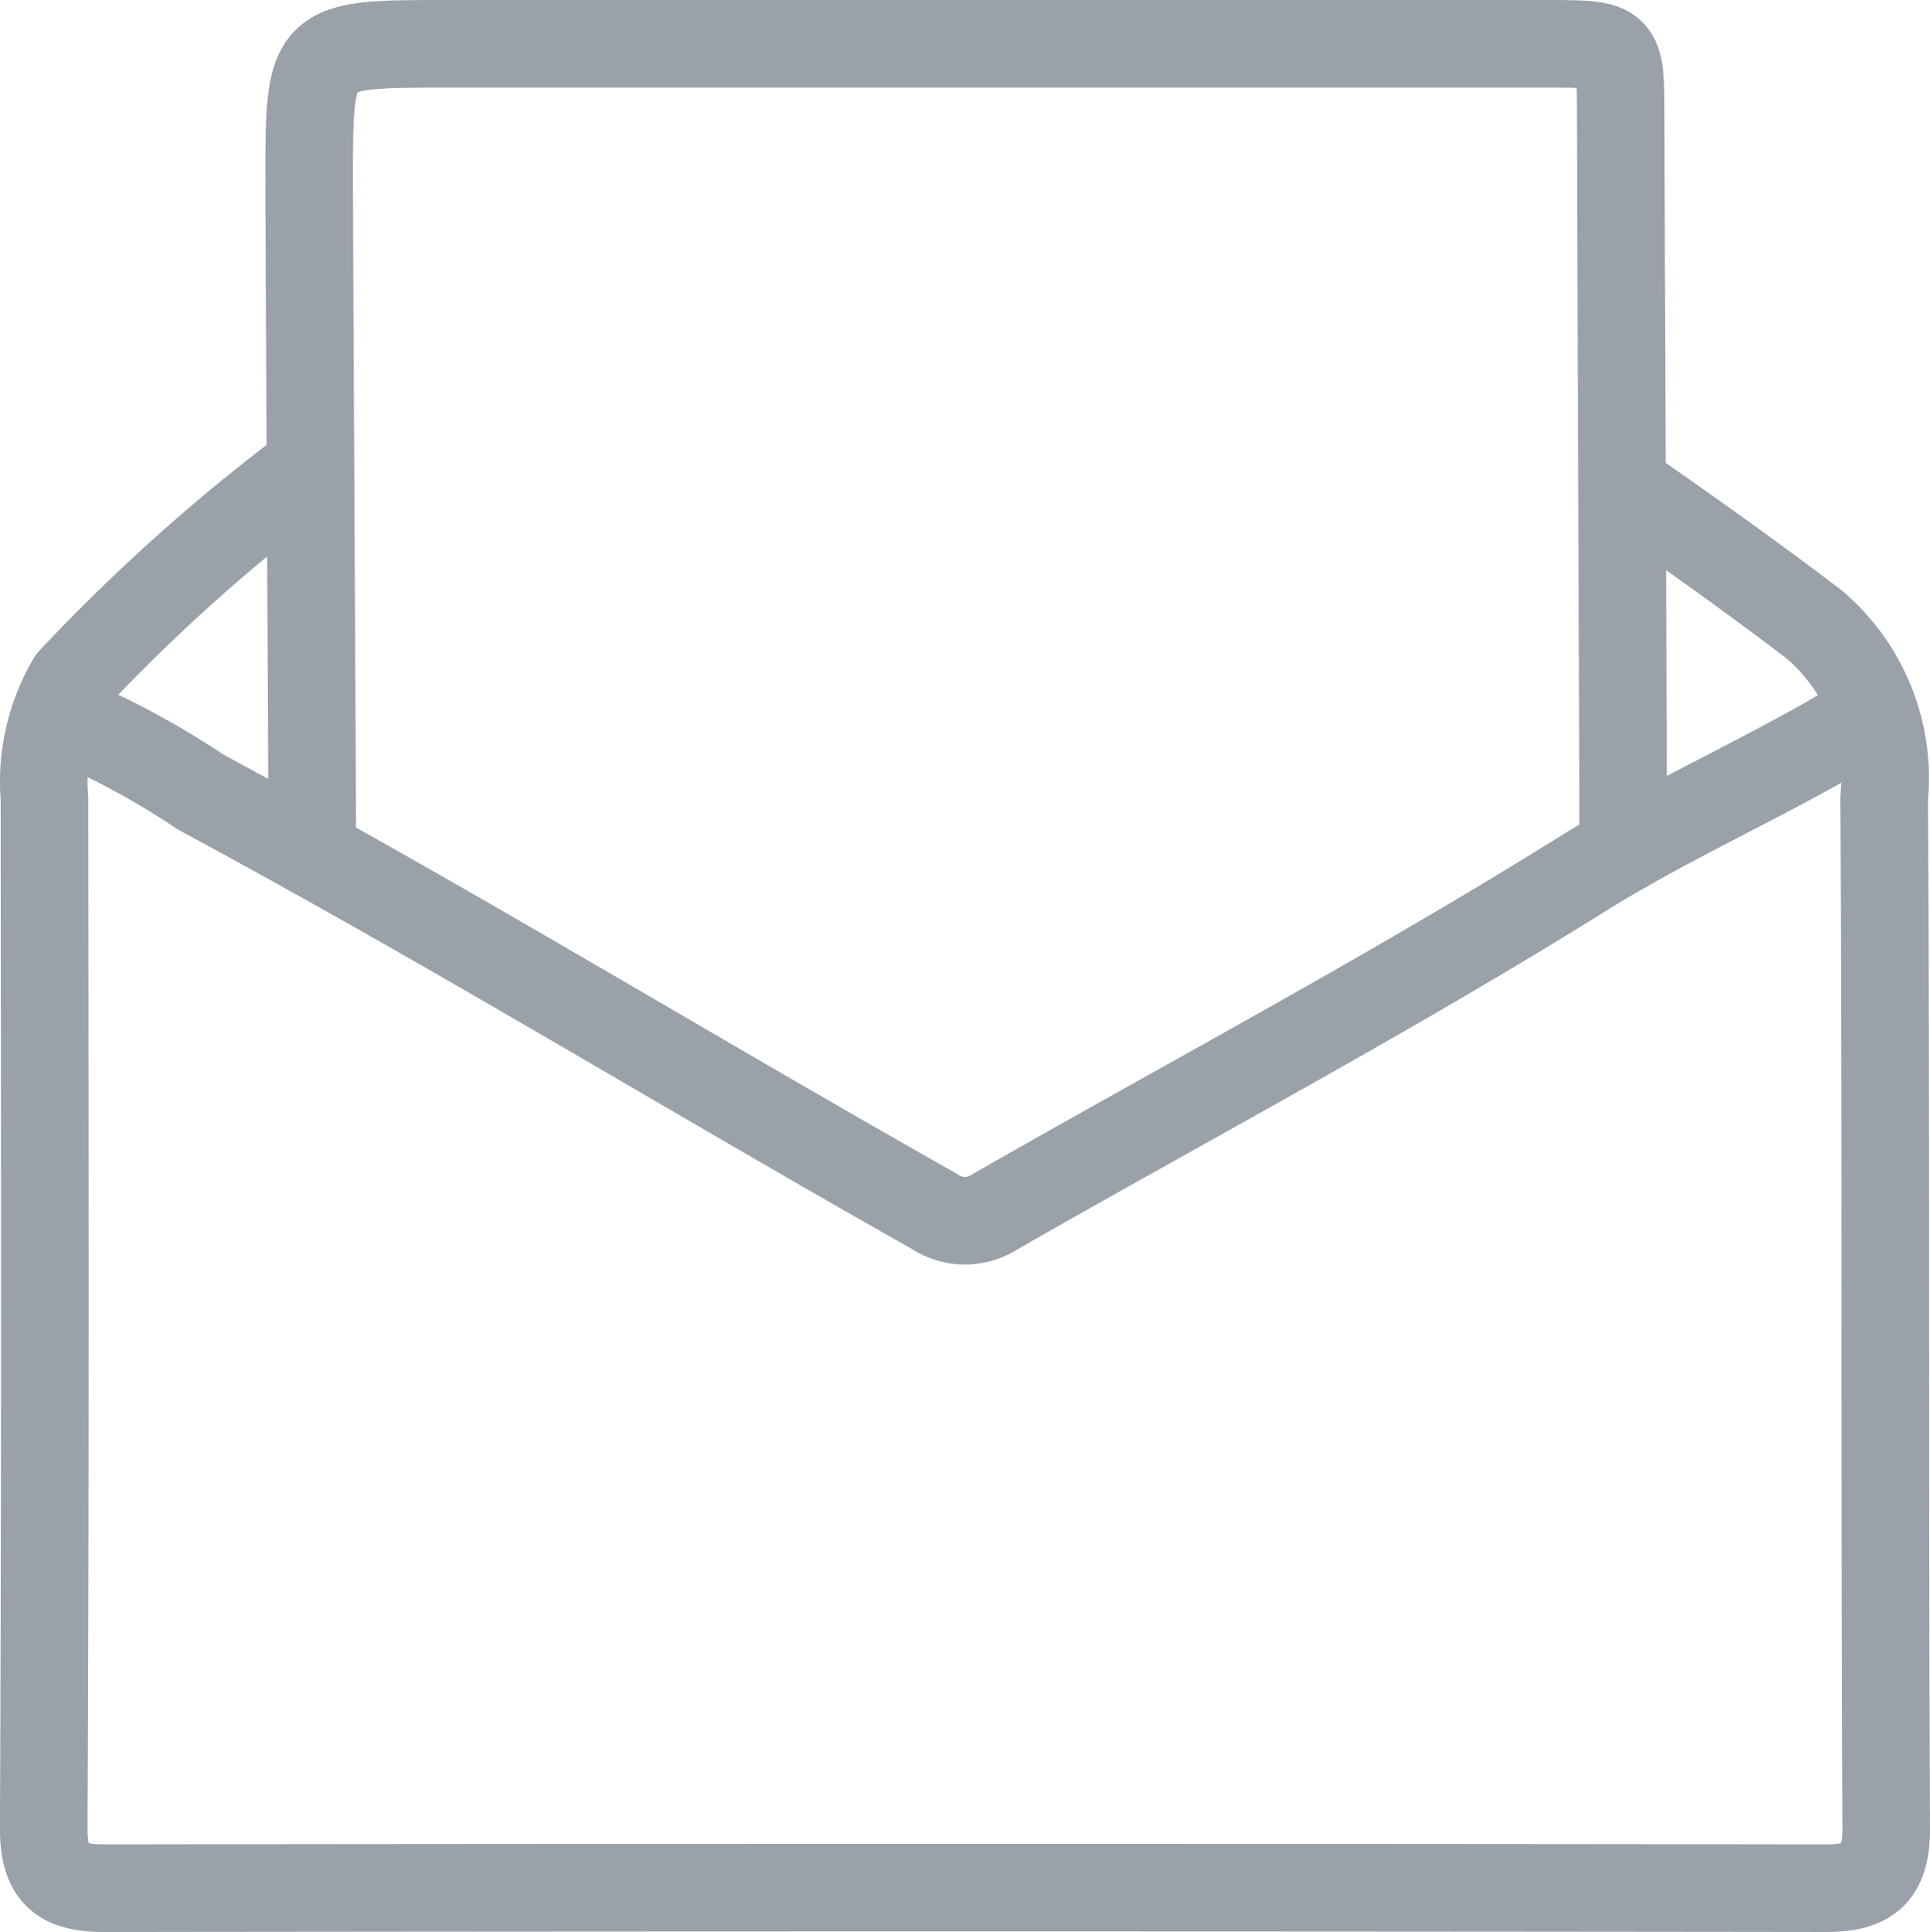
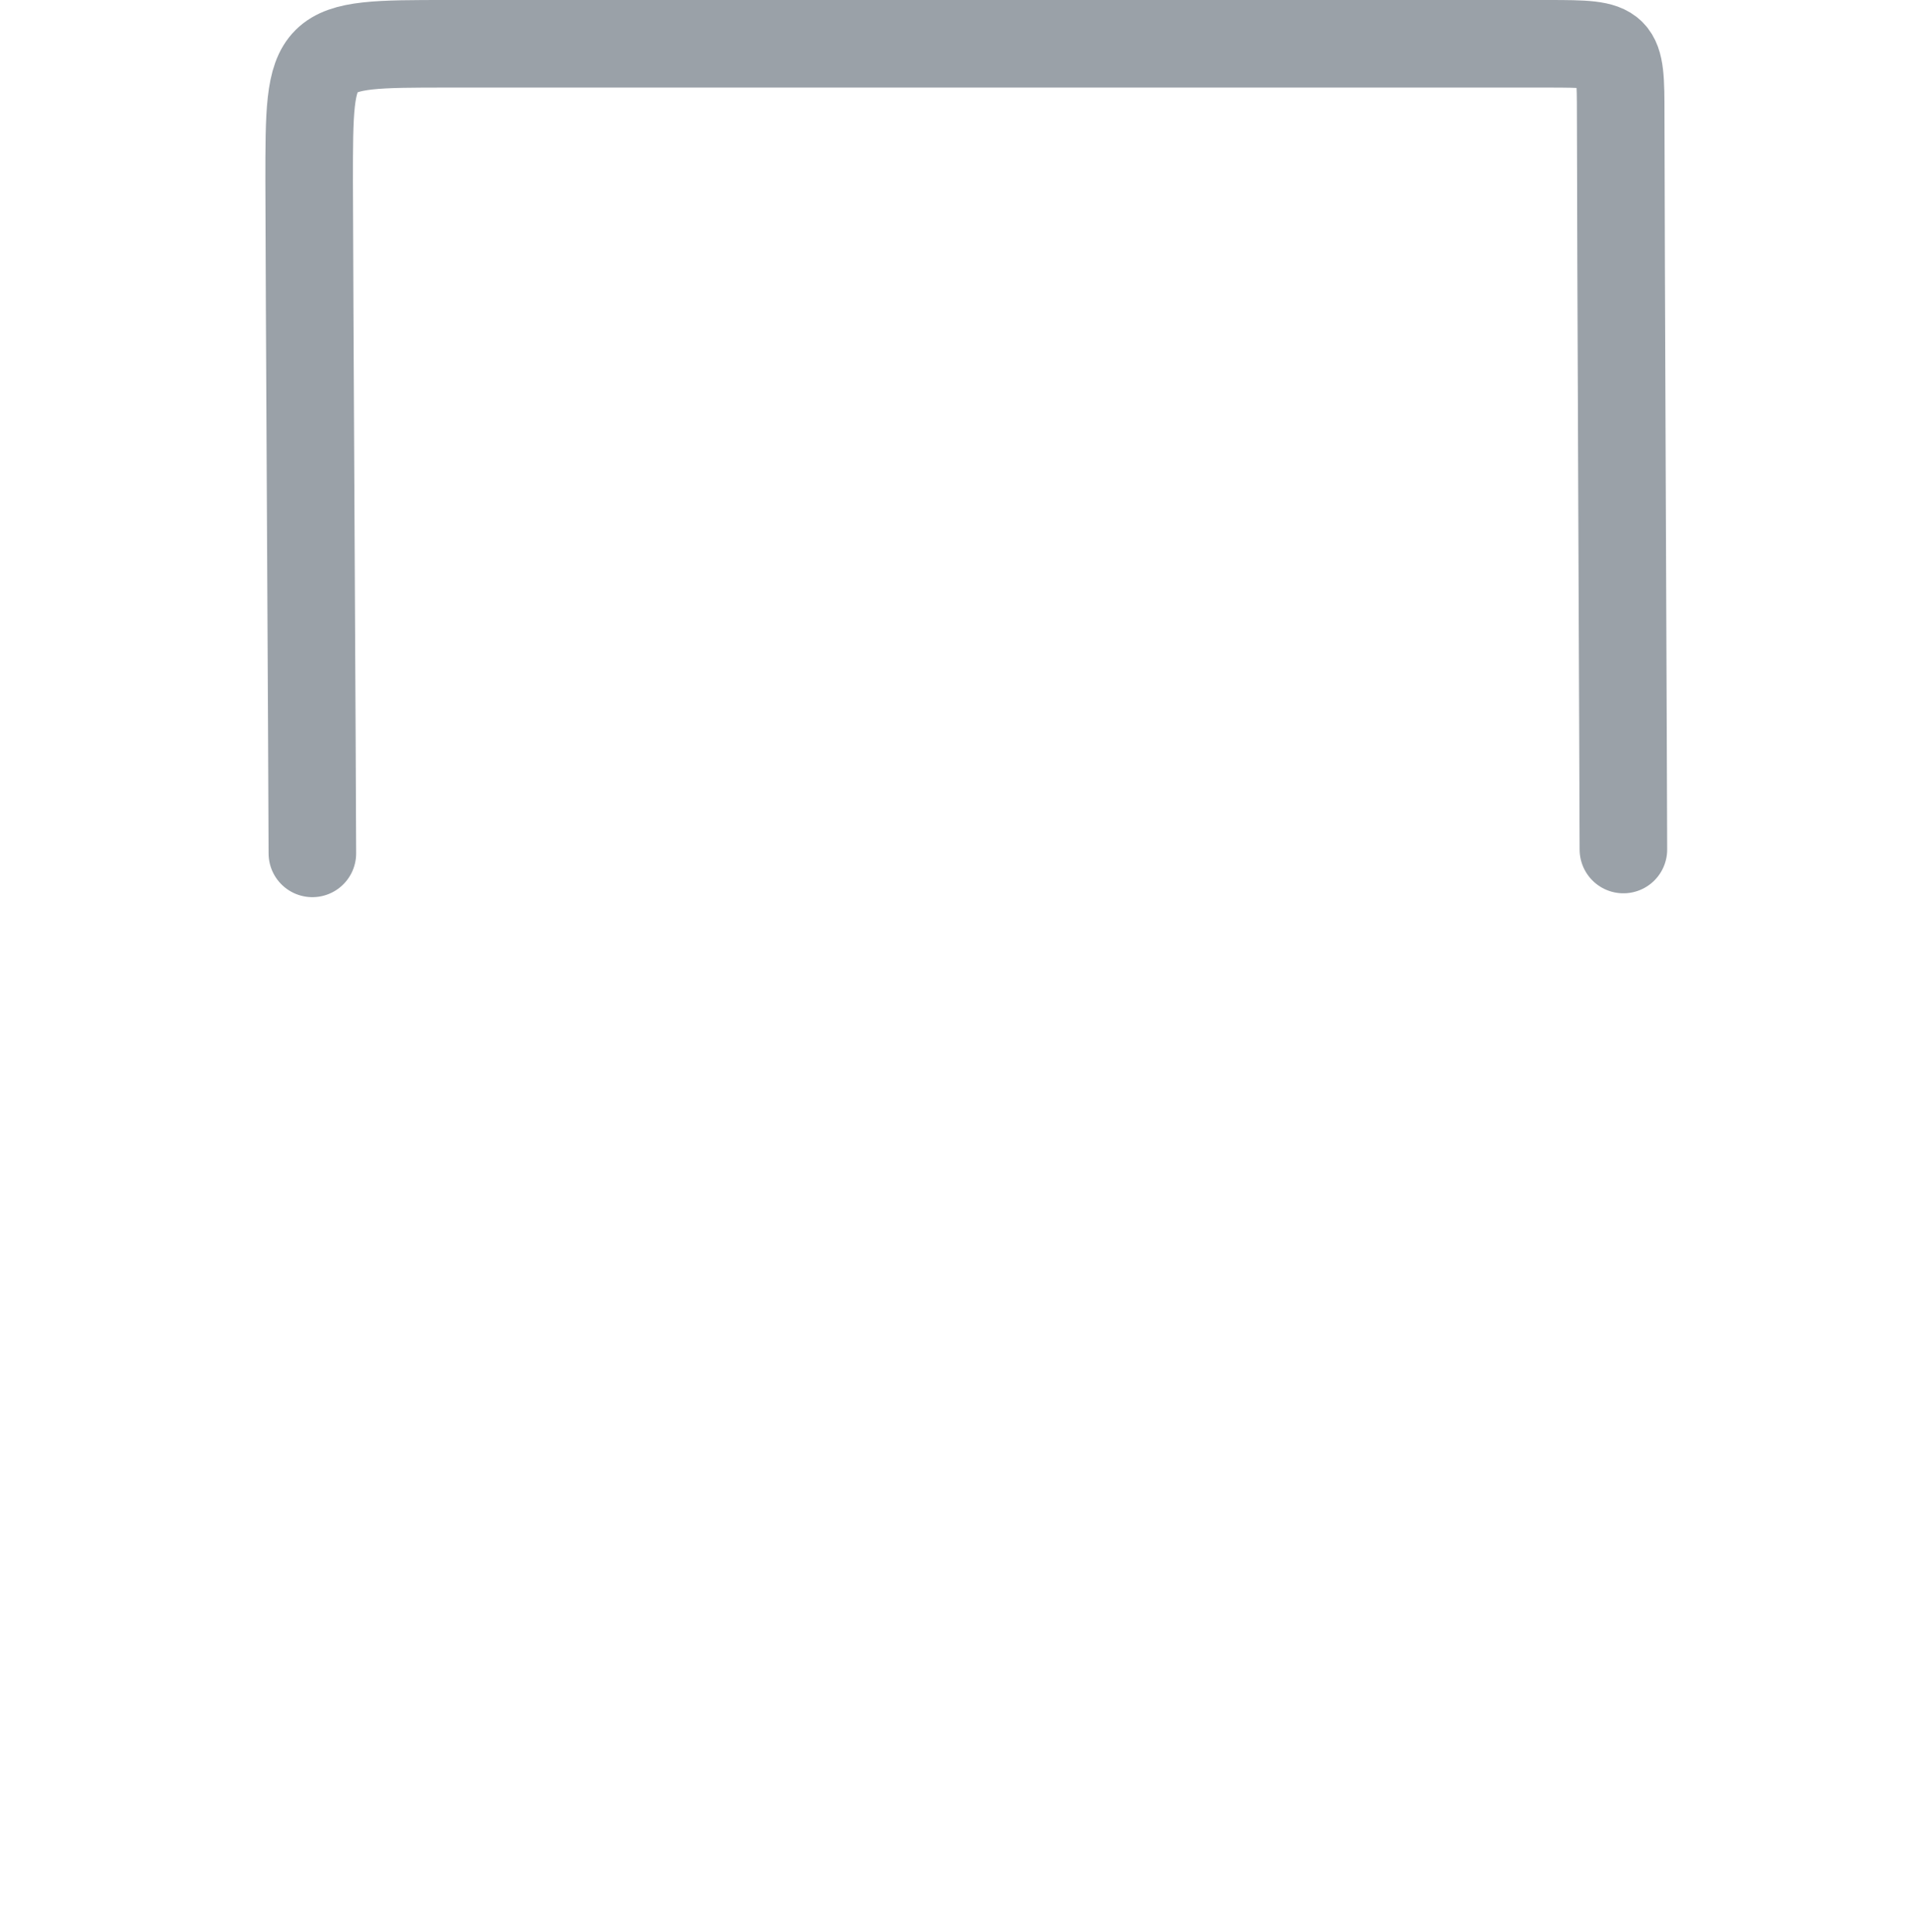
<svg xmlns="http://www.w3.org/2000/svg" width="26.451" height="26.472" viewBox="0 0 26.451 26.472">
  <g id="Group_5832" data-name="Group 5832" transform="translate(0.6 0.6)">
-     <path id="Path_2543" data-name="Path 2543" d="M928.733,325.382a25.278,25.278,0,0,0-3.224,2.892,2.727,2.727,0,0,0-.369,1.611c.005,4.7.013,9.406-.01,14.109,0,.639.234.828.837.827q11.789-.015,23.578,0c.6,0,.84-.188.837-.827-.023-4.7,0-9.406-.028-14.109a2.762,2.762,0,0,0-.968-2.387c-.791-.6-1.5-1.111-2.608-1.881" transform="translate(-925.131 -319.549)" fill="none" stroke="#9aa1a8" stroke-linecap="round" stroke-linejoin="round" stroke-width="1.2" />
    <path id="Path_2544" data-name="Path 2544" d="M965.215,301.045c0-.546-.037-8.771-.037-10.056,0-.974-.006-.983-.989-.984q-7.543,0-15.086,0c-1.9,0-1.9,0-1.9,1.887,0,.93.044,8.553.044,9.206" transform="translate(-943.566 -290.005)" fill="none" stroke="#9aa1a8" stroke-linecap="round" stroke-linejoin="round" stroke-width="1.2" />
-     <path id="Path_2545" data-name="Path 2545" d="M927.206,346.225a11.131,11.131,0,0,1,1.813.986c3.4,1.829,6.694,3.847,10.056,5.745a.75.75,0,0,0,.829,0c2.689-1.539,5.43-2.992,8.056-4.631,1.24-.774,2.575-1.342,3.813-2.1" transform="translate(-926.864 -336.955)" fill="none" stroke="#9aa1a8" stroke-linecap="round" stroke-linejoin="round" stroke-width="1.2" />
  </g>
</svg>